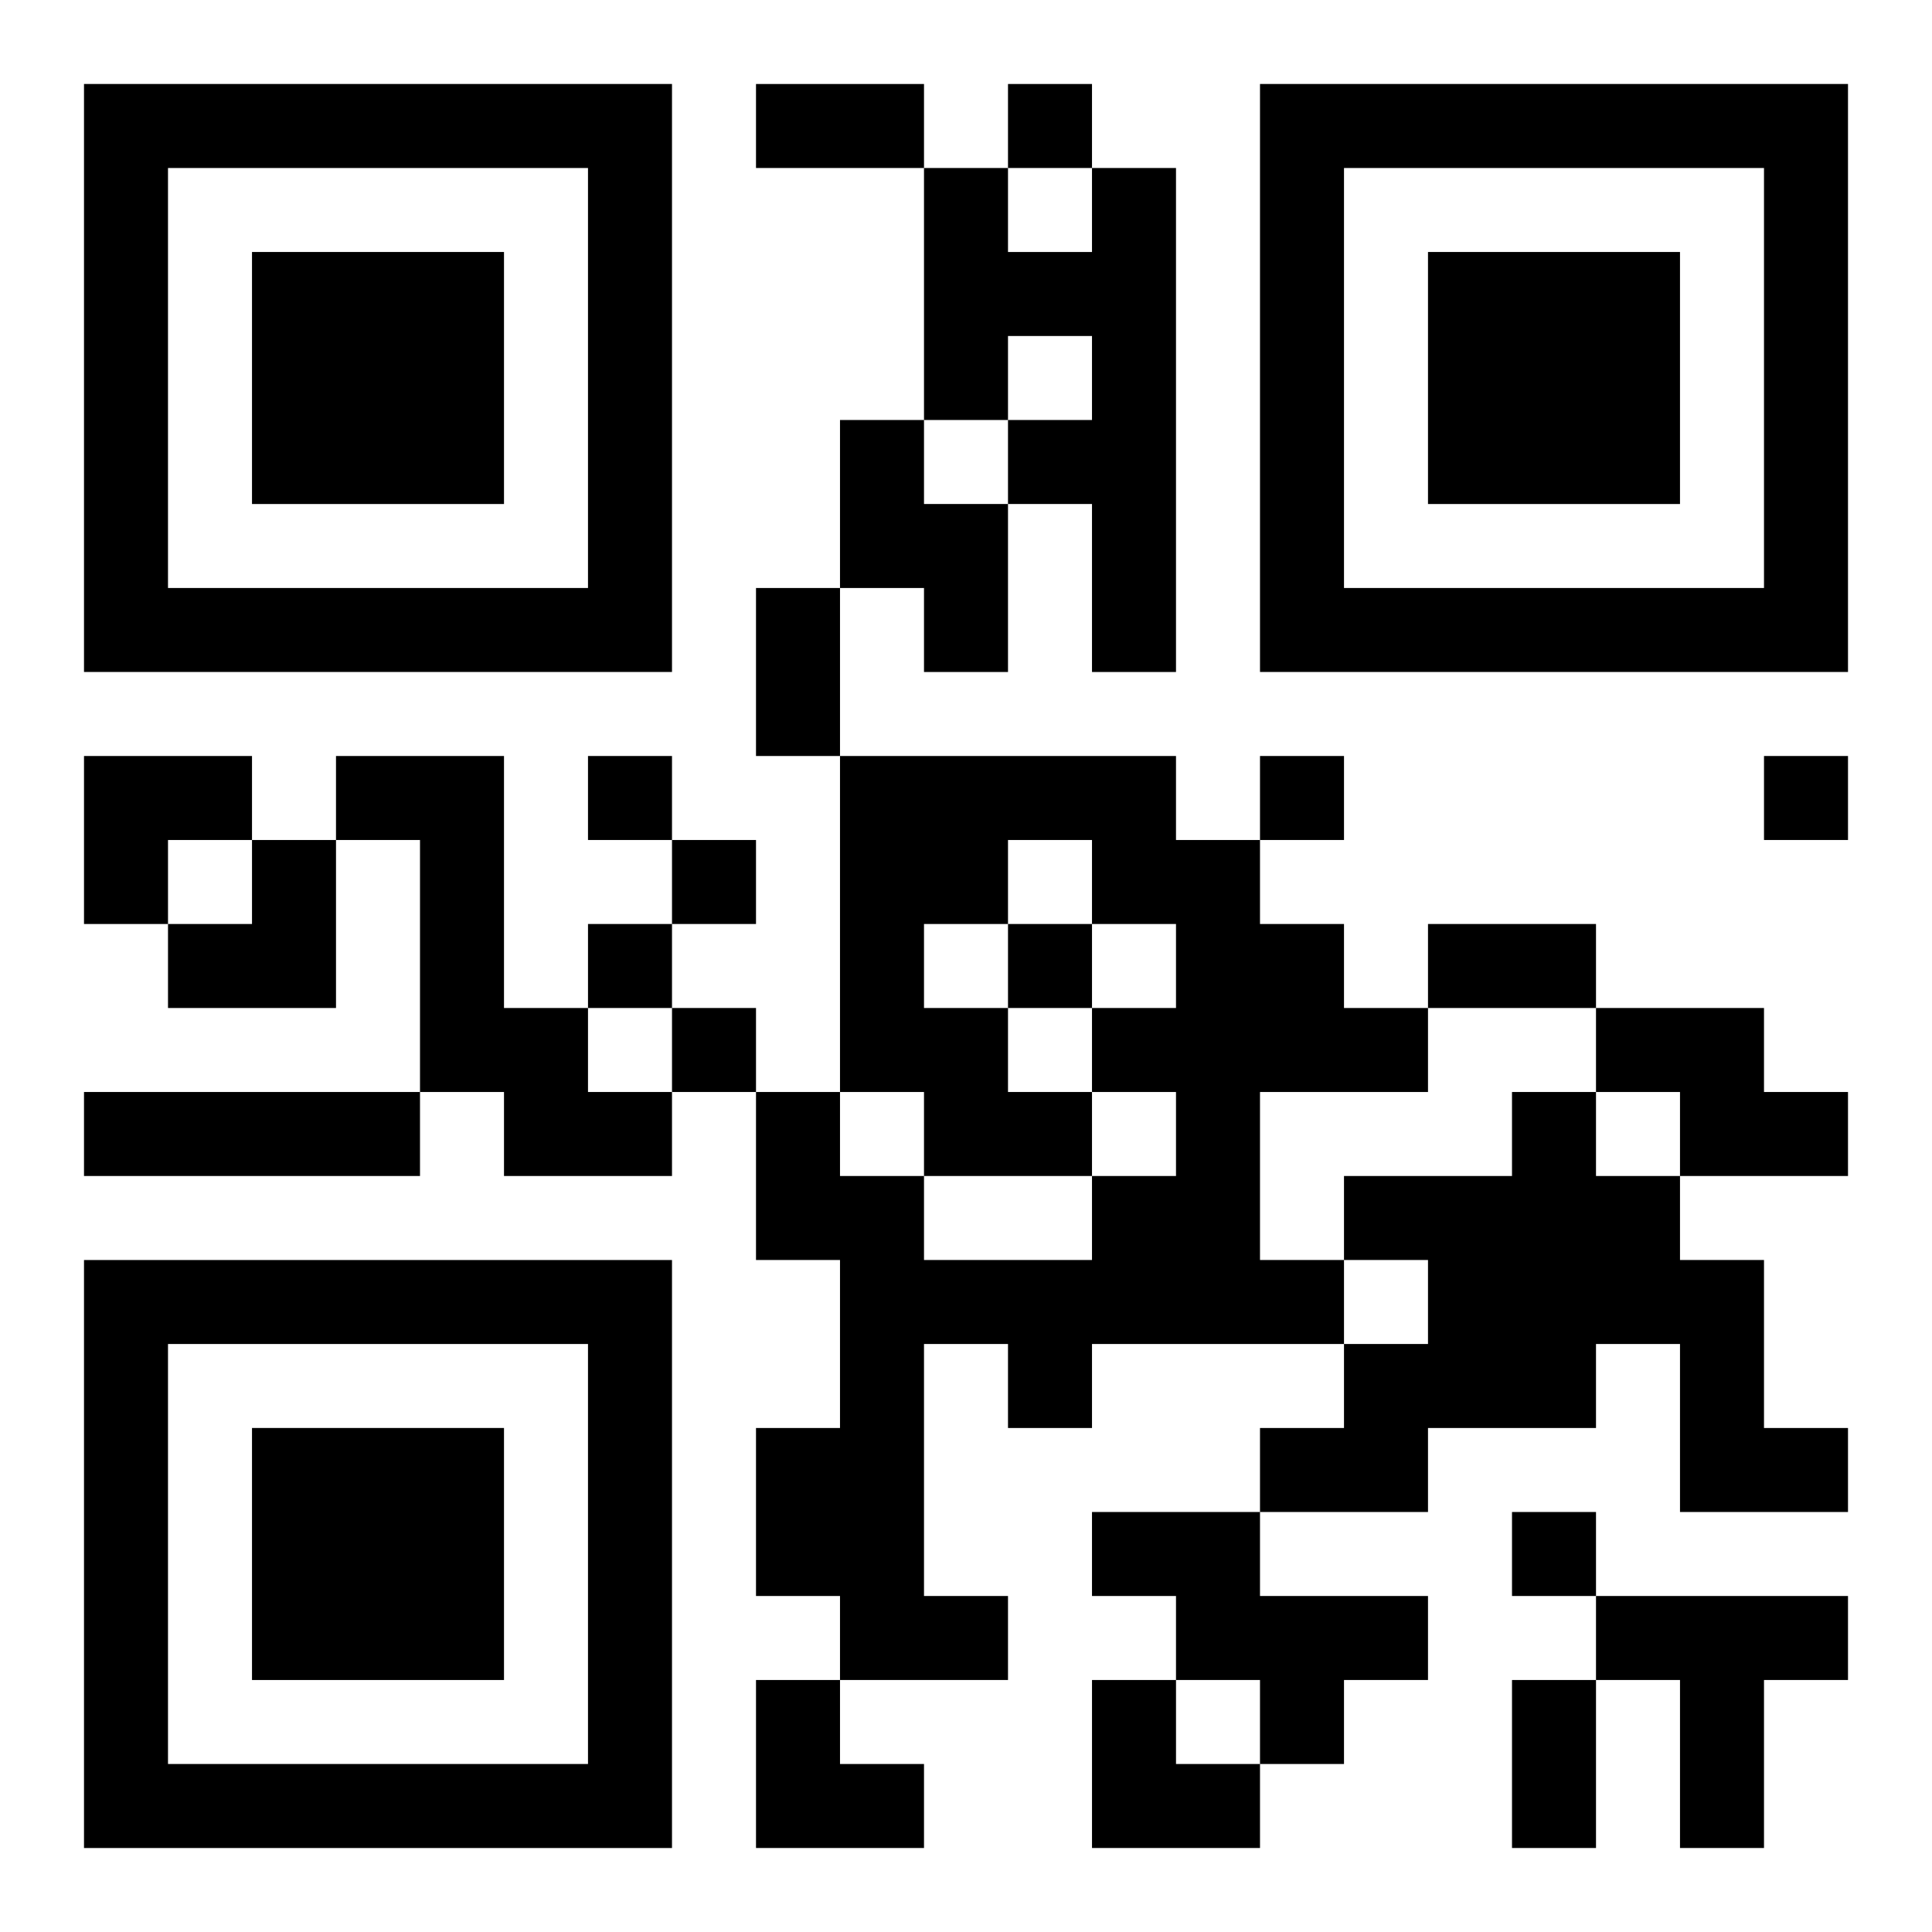
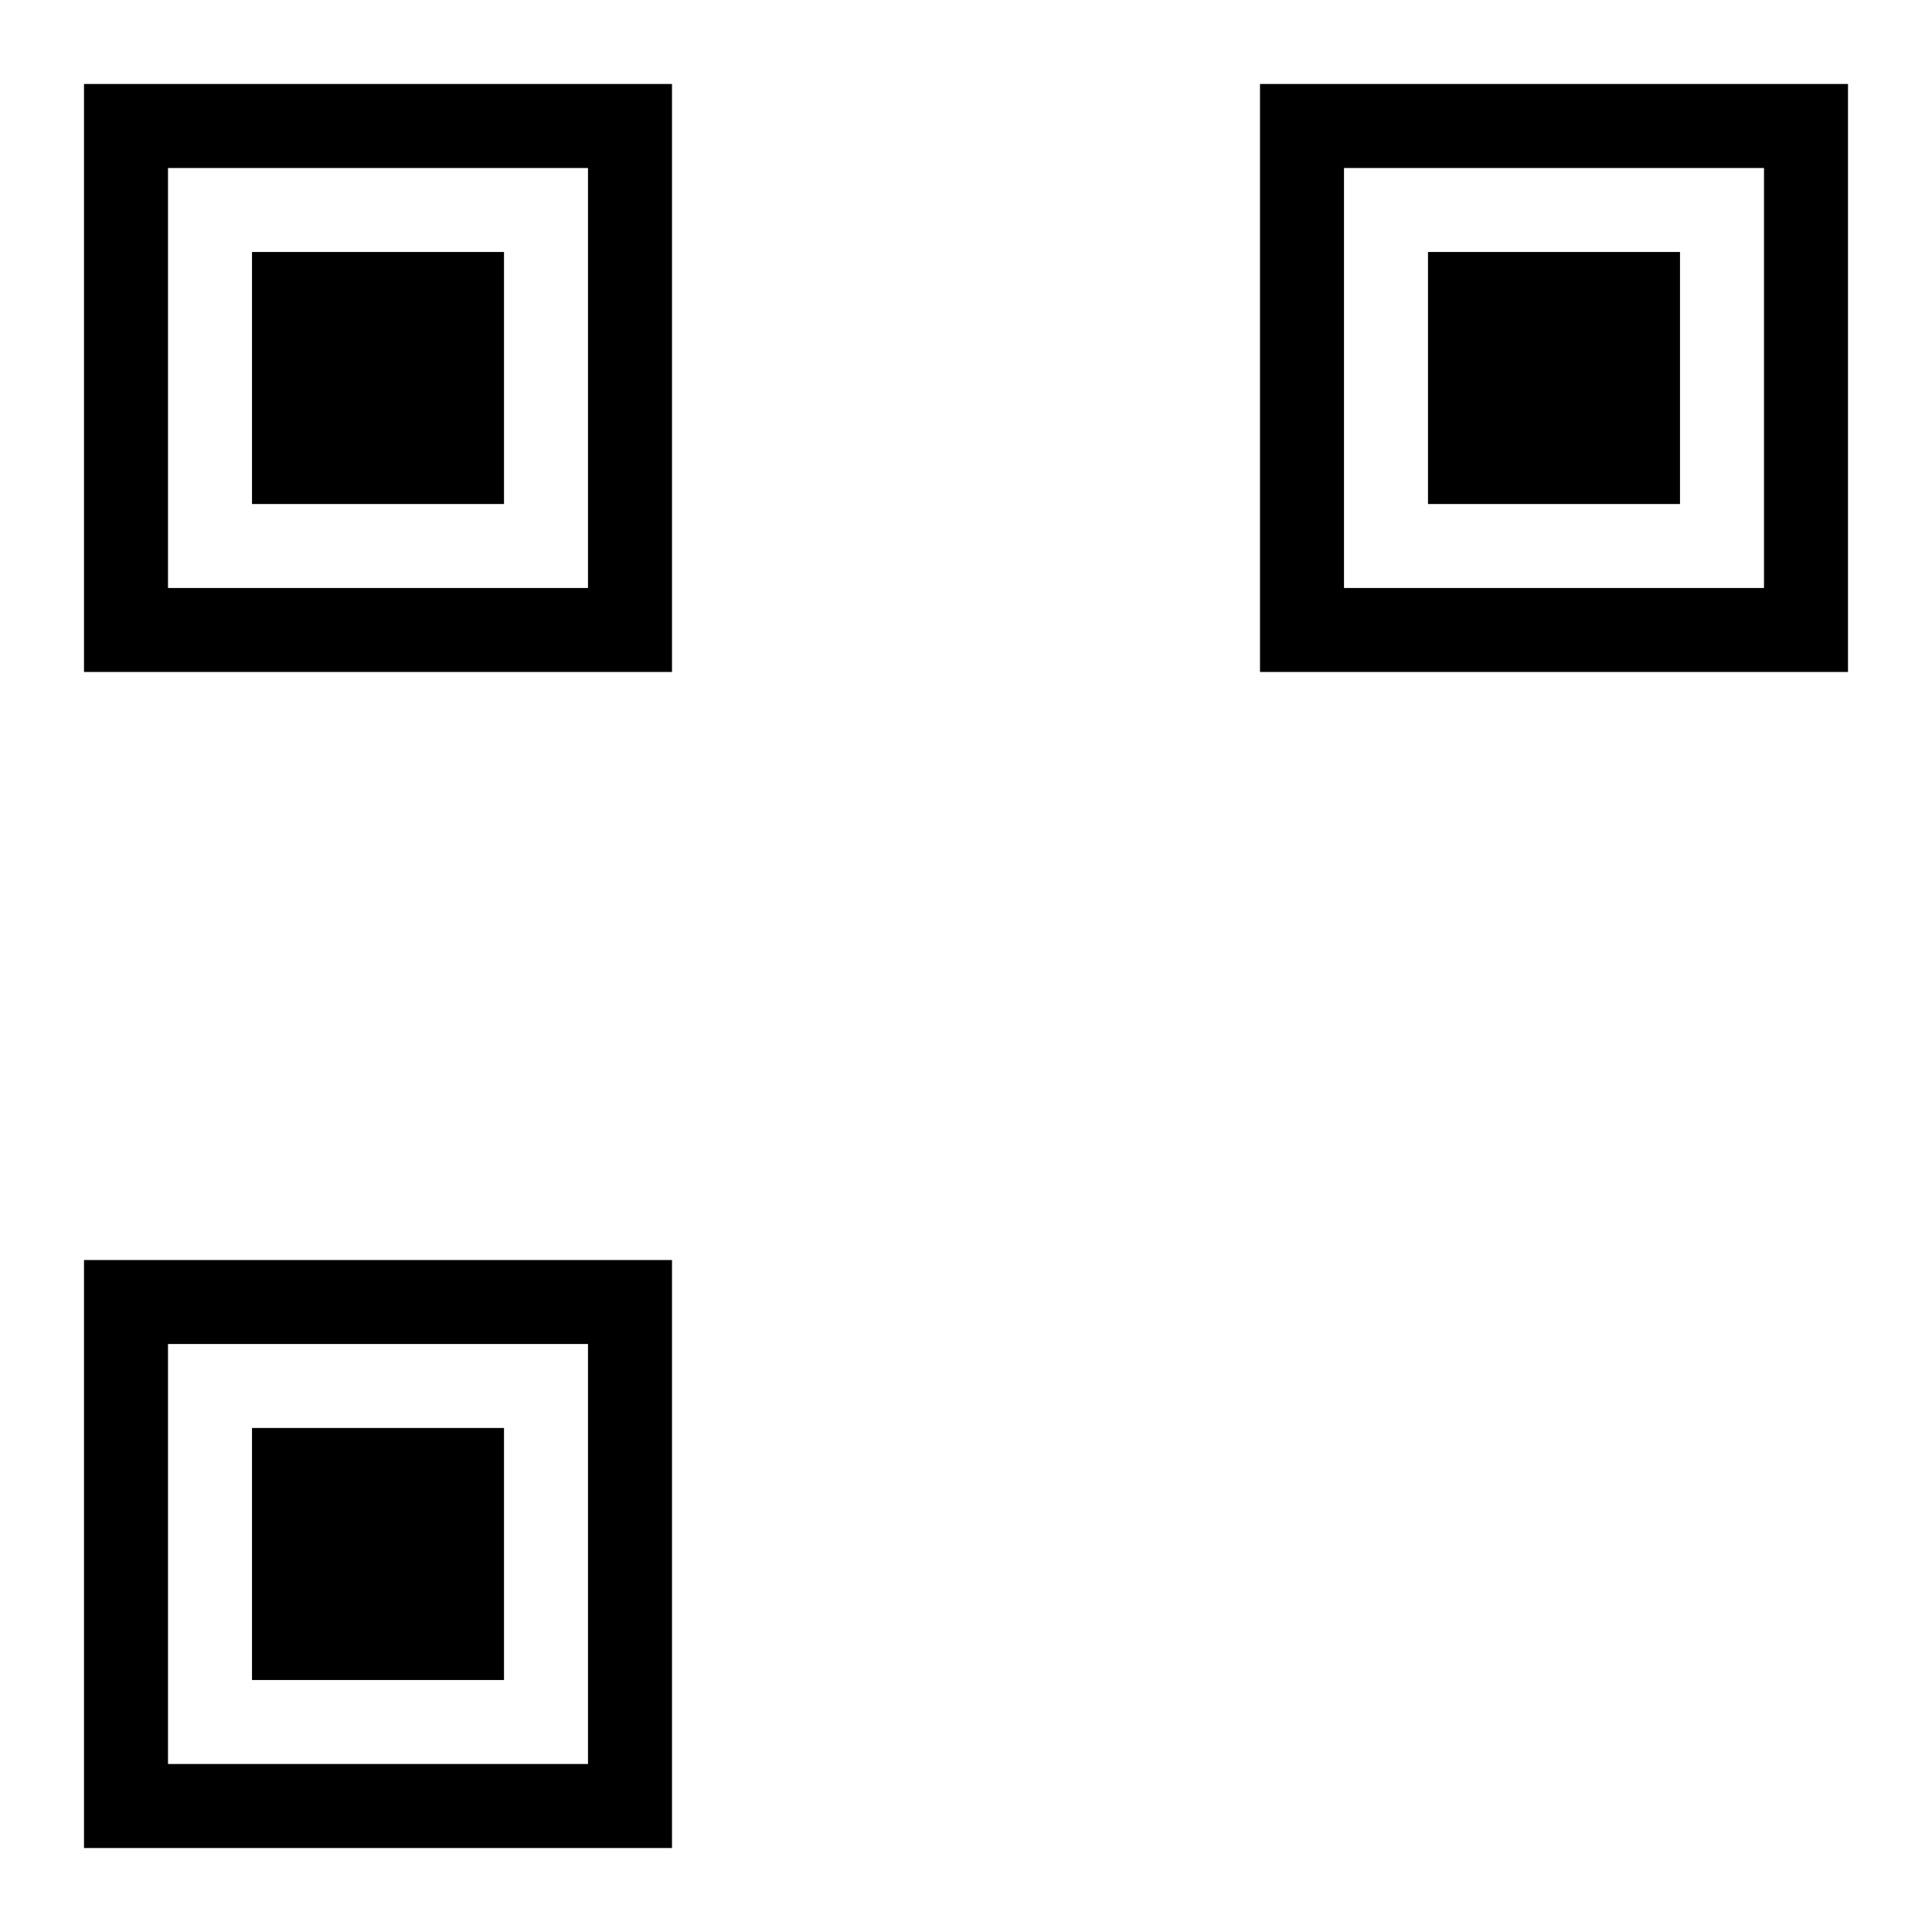
<svg xmlns="http://www.w3.org/2000/svg" xmlns:xlink="http://www.w3.org/1999/xlink" width="250" height="250" baseProfile="full" version="1.1" viewBox="-1 -1 23 23">
  <symbol id="a">
-     <path d="m0 7v7h7v-7h-7zm1 1h5v5h-5v-5zm1 1v3h3v-3h-3z" />
+     <path d="m0 7v7h7v-7zm1 1h5v5h-5v-5zm1 1v3h3v-3h-3z" />
  </symbol>
  <use y="-7" xlink:href="#a" />
  <use y="7" xlink:href="#a" />
  <use x="14" y="-7" xlink:href="#a" />
-   <path d="m12 1h1v6h-1v-2h-1v-1h1v-1h-1v1h-1v-3h1v1h1v-1m-3 3h1v1h1v2h-1v-1h-1v-2m-6 4h2v3h1v1h1v1h-2v-1h-1v-3h-1v-1m6 0h4v1h1v1h1v1h1v1h-2v2h1v1h-3v1h-1v-1h-1v3h1v1h-2v-1h-1v-2h1v-2h-1v-2h1v1h1v1h2v-1h1v-1h-1v1h-2v-1h-1v-4m2 1v1h-1v1h1v1h1v-1h1v-1h-1v-1h-1m7 2h2v1h1v1h-2v-1h-1v-1m-18 1h4v1h-4v-1m17 0h1v1h1v1h1v2h1v1h-2v-2h-1v1h-2v1h-2v-1h1v-1h1v-1h-1v-1h2v-1m-5 5h2v1h2v1h-1v1h-1v-1h-1v-1h-1v-1m6 1h3v1h-1v2h-1v-2h-1v-1m-7-18v1h1v-1h-1m-5 8v1h1v-1h-1m8 0v1h1v-1h-1m6 0v1h1v-1h-1m-13 1v1h1v-1h-1m-1 1v1h1v-1h-1m5 0v1h1v-1h-1m-4 1v1h1v-1h-1m10 6v1h1v-1h-1m-9-17h2v1h-2v-1m0 6h1v2h-1v-2m8 4h2v1h-2v-1m1 9h1v2h-1v-2m-17-11h2v1h-1v1h-1zm1 1m1 0h1v2h-2v-1h1zm6 10h1v1h1v1h-2zm4 0h1v1h1v1h-2z" />
</svg>